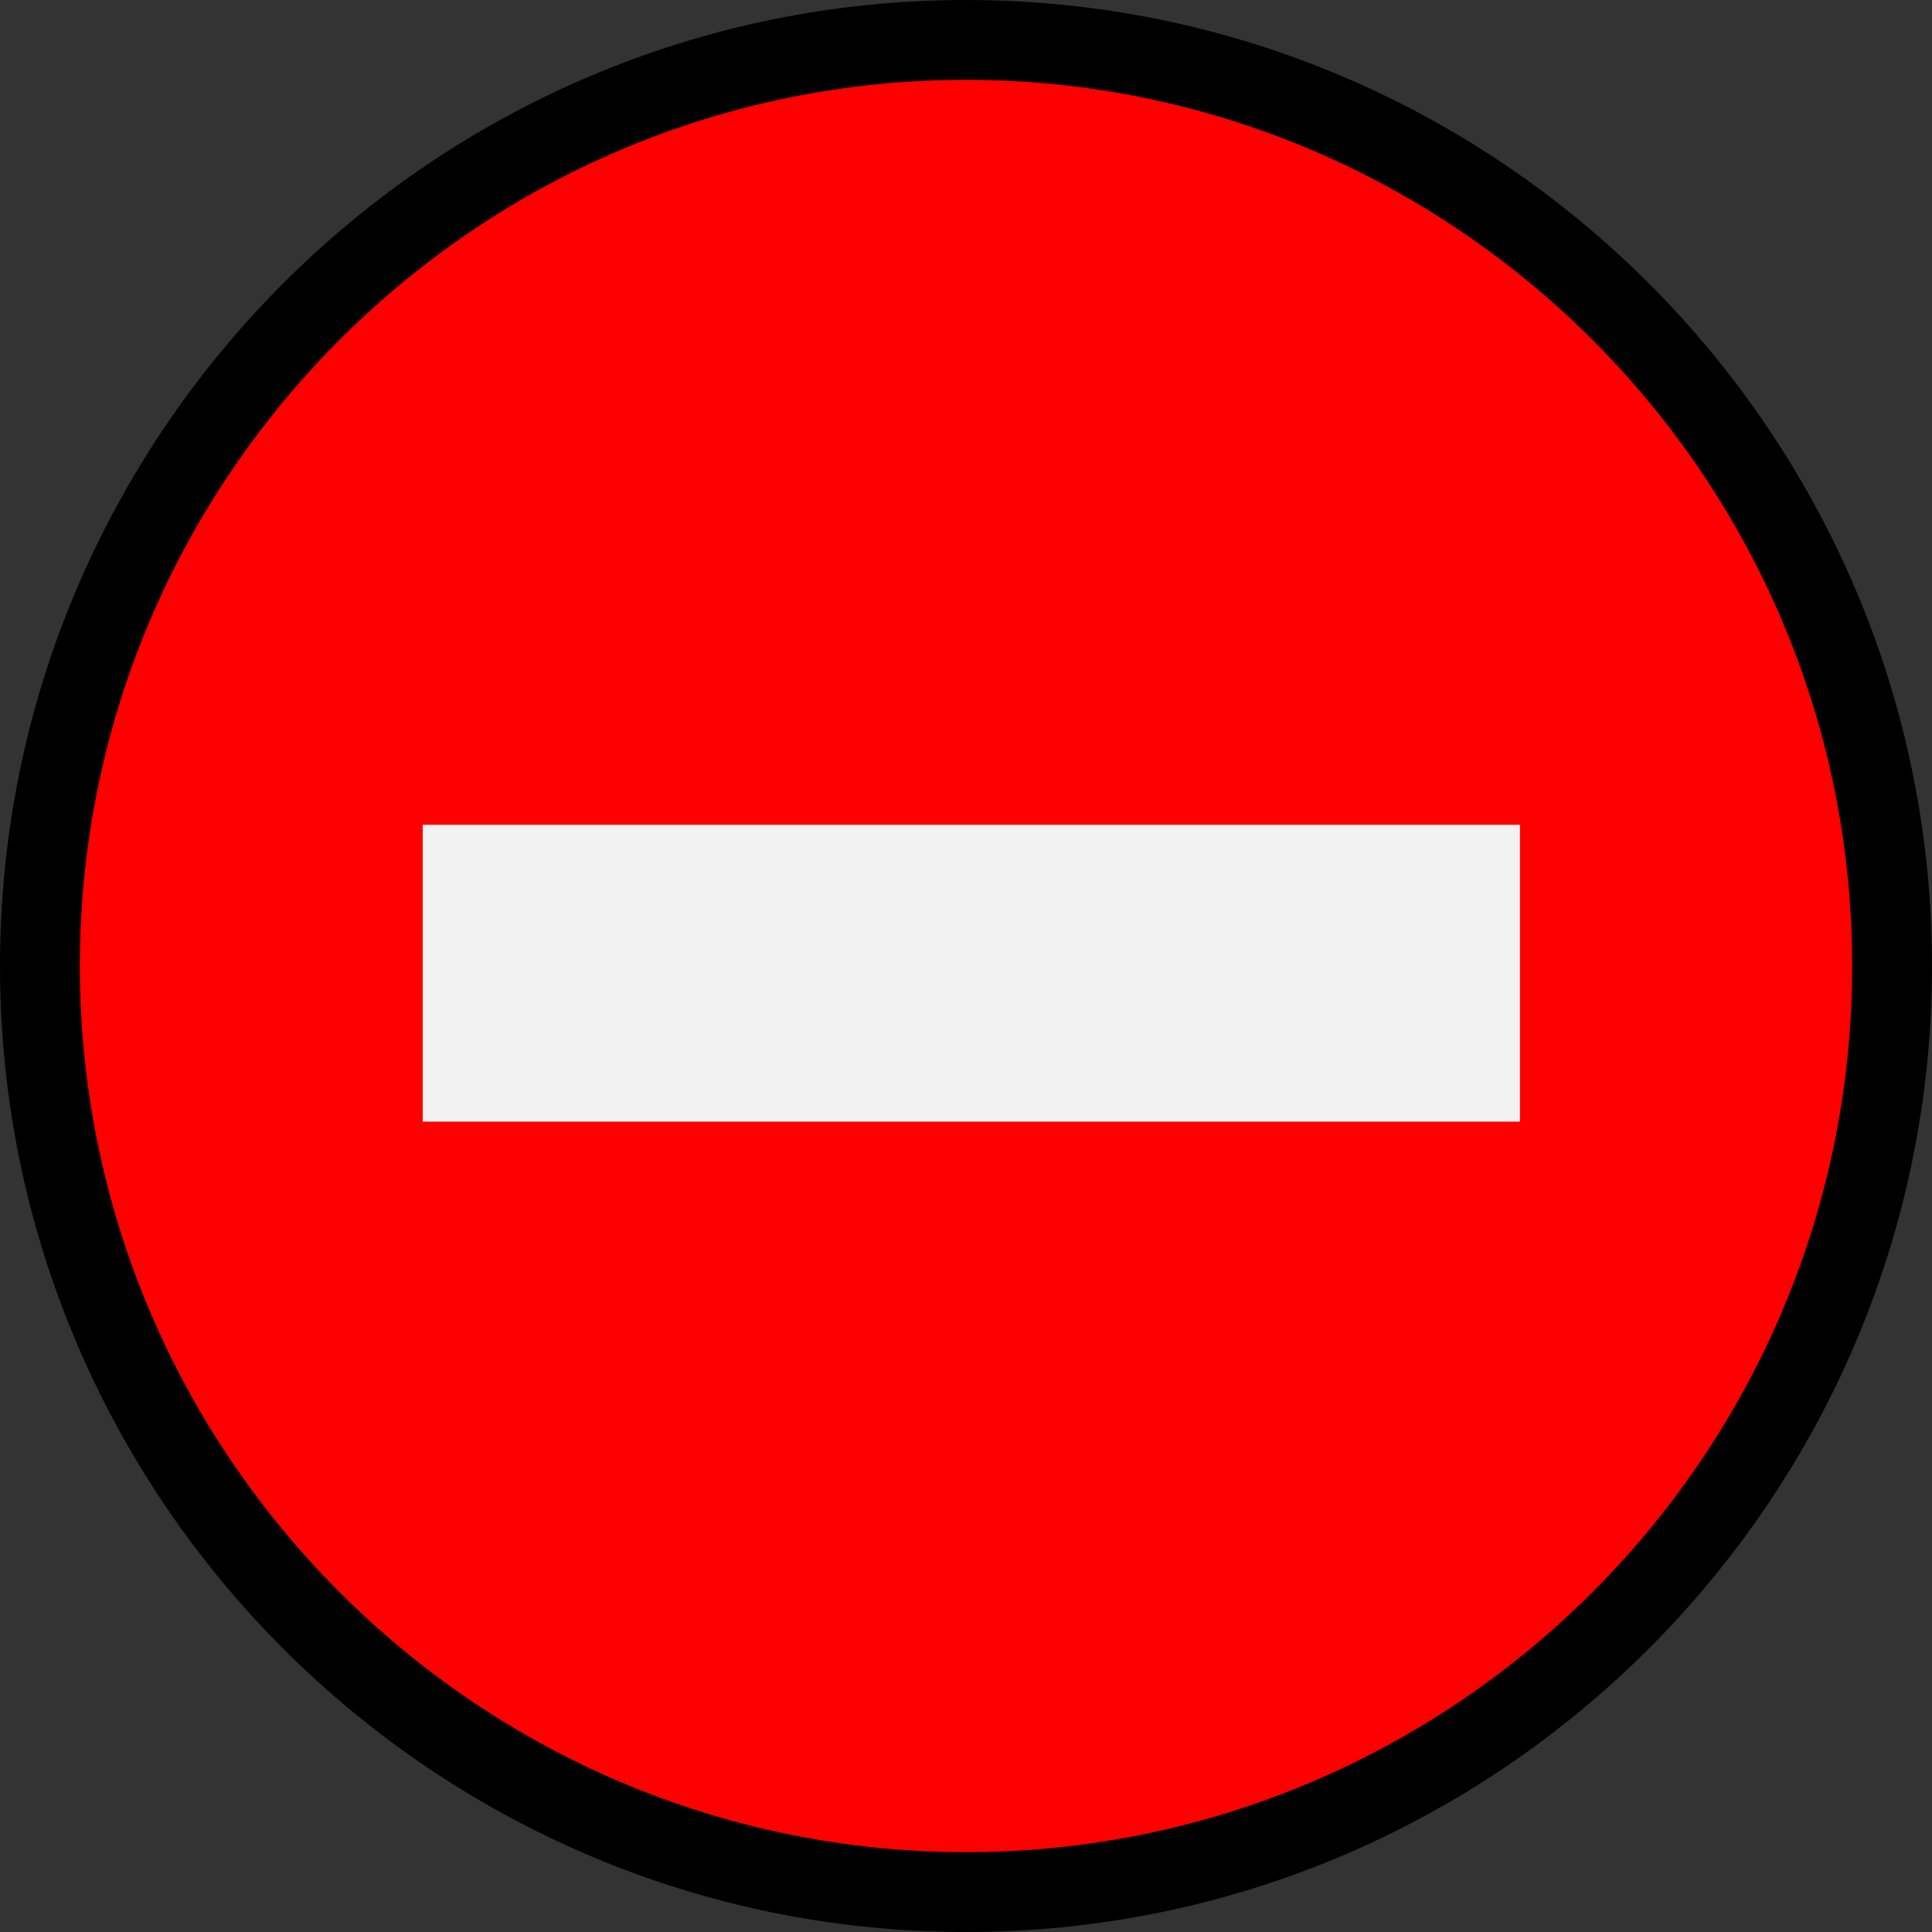
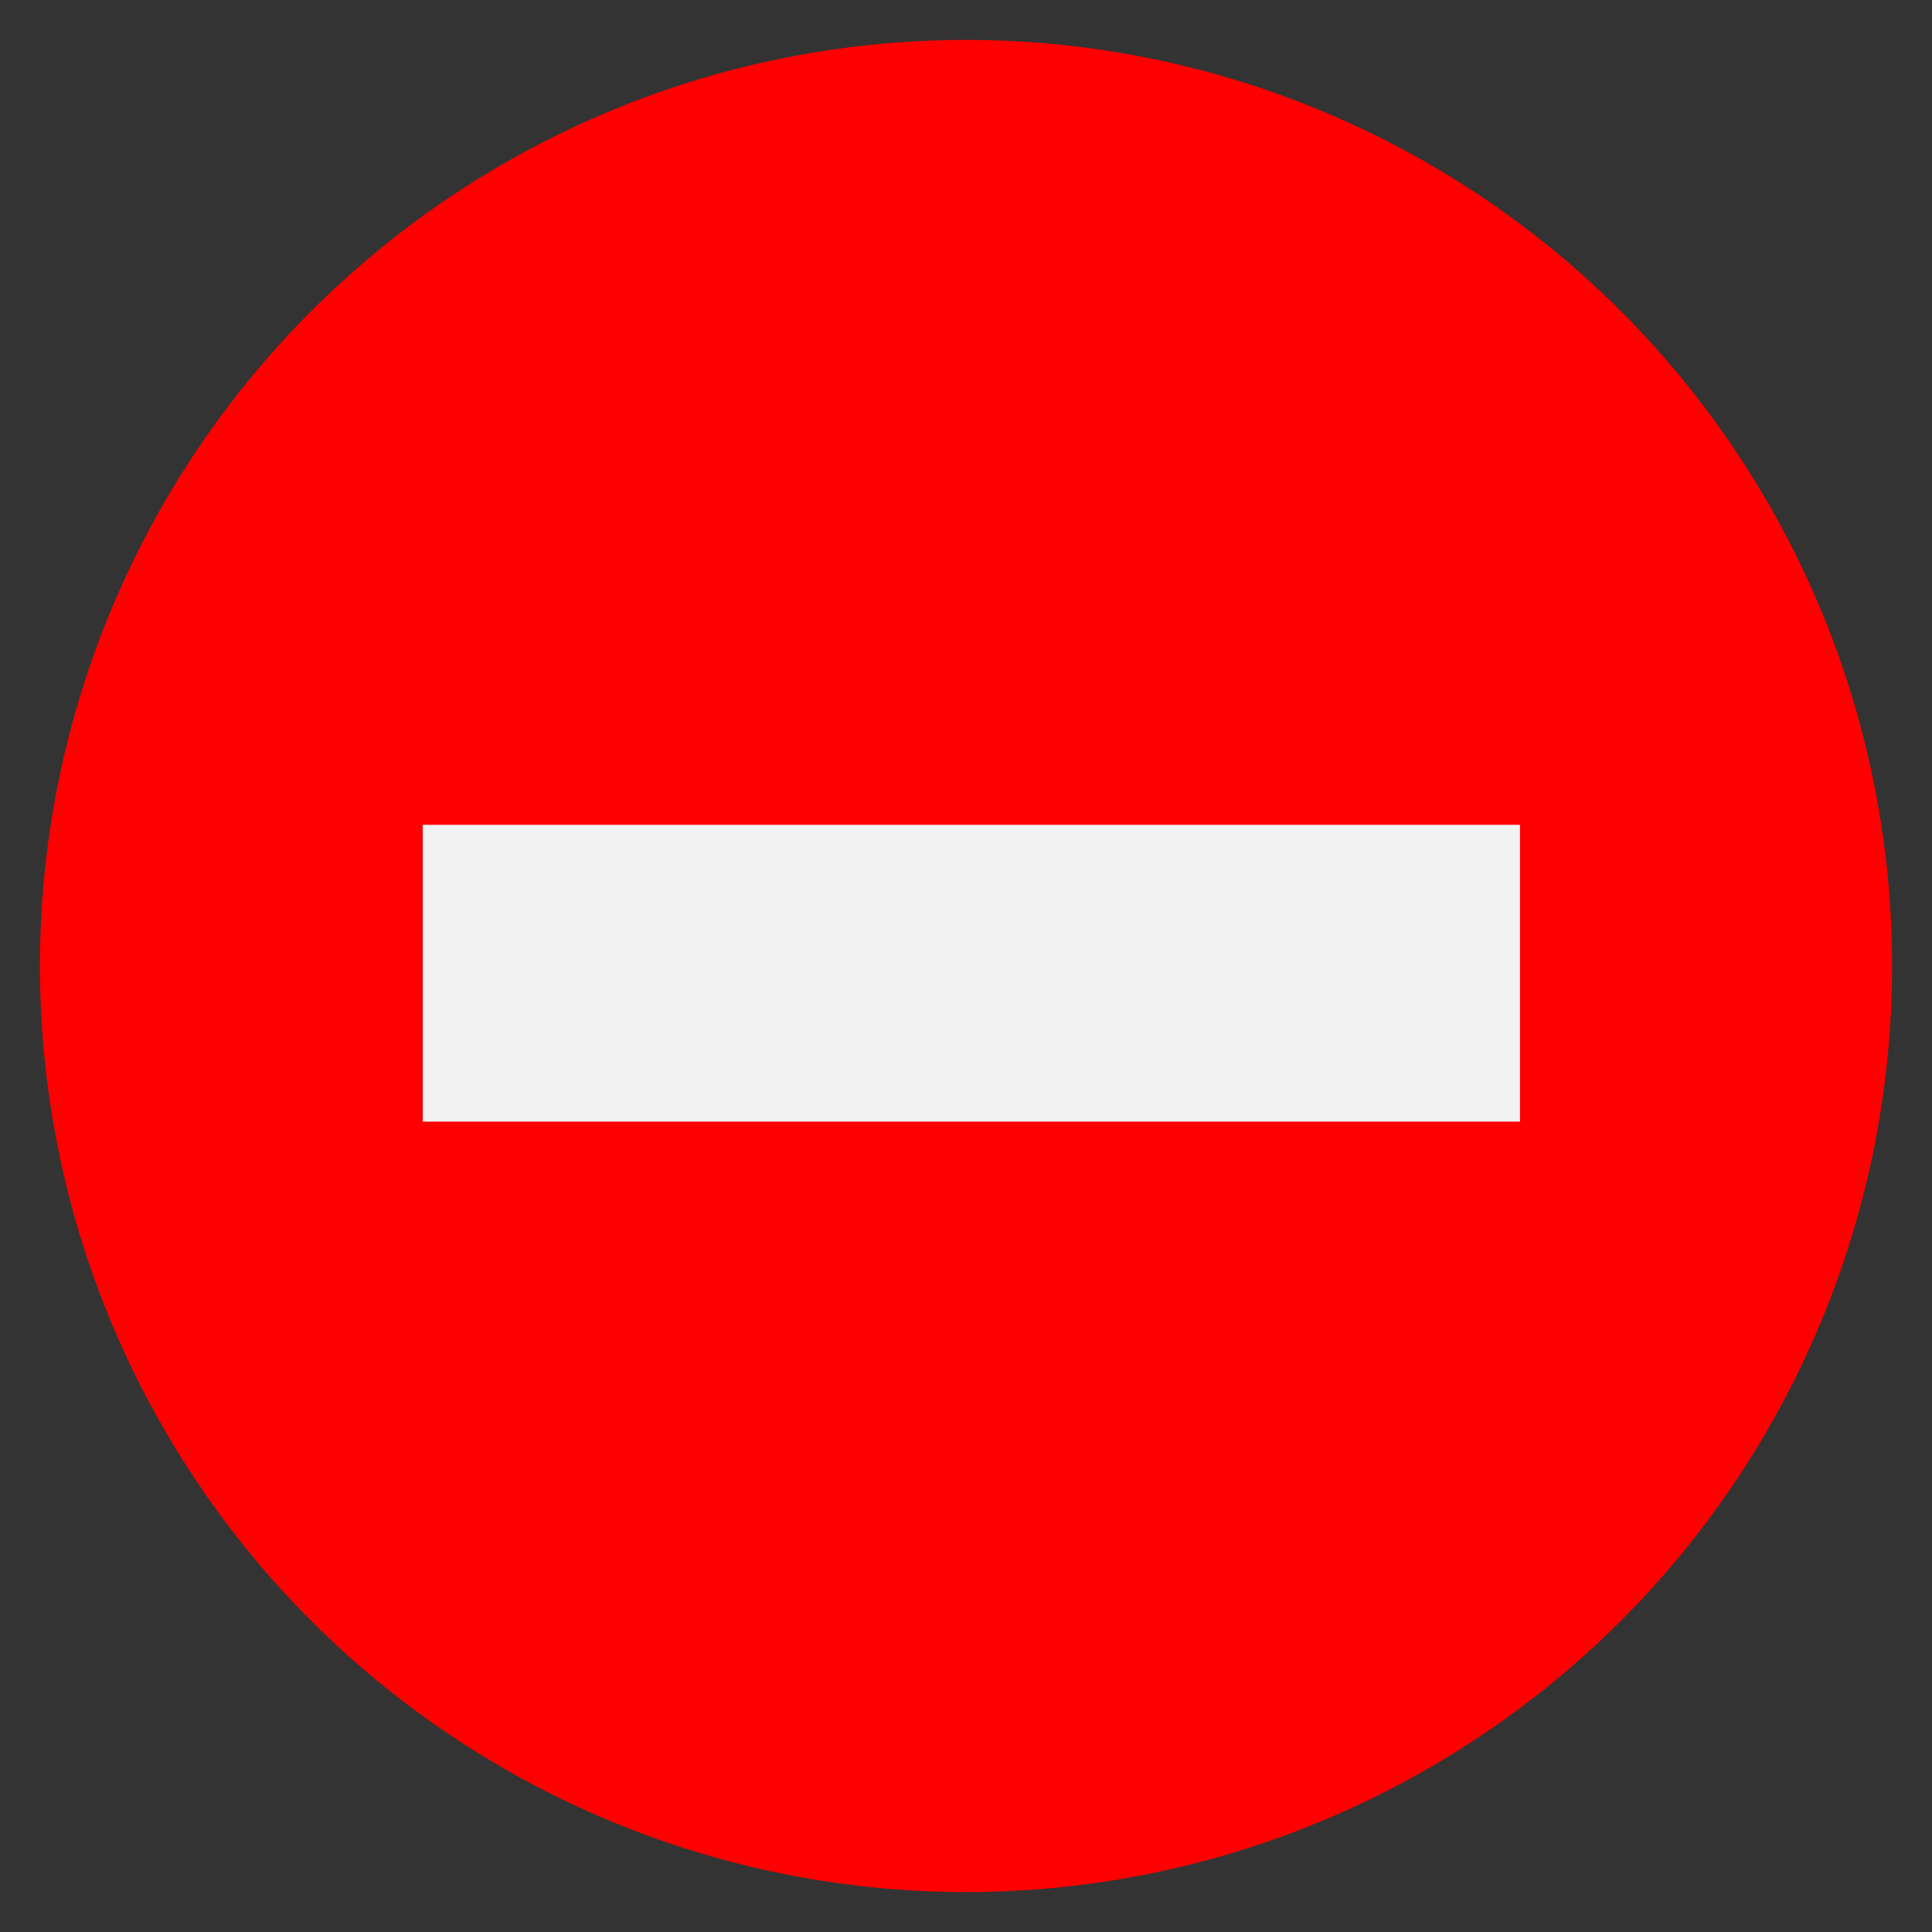
<svg xmlns="http://www.w3.org/2000/svg" enable-background="new 0 0 512 512" viewBox="0 0 512 512">
  <rect x="0" y="0" width="512" height="512" fill="#333333" stroke="none" />
  <circle cx="256" cy="256" fill="#f00" r="245.42" />
-   <path d="m256 512c-141.16 0-256-114.84-256-256s114.84-256 256-256 256 114.84 256 256-114.84 256-256 256zm0-490.84c-129.49 0-234.84 105.35-234.84 234.84s105.35 234.84 234.84 234.84 234.84-105.35 234.84-234.84-105.35-234.84-234.84-234.84z" />
  <path d="m402.814 218.58h-290.787v78.662h290.787z" fill="#f2f2f2" stroke-width="1.234" />
</svg>